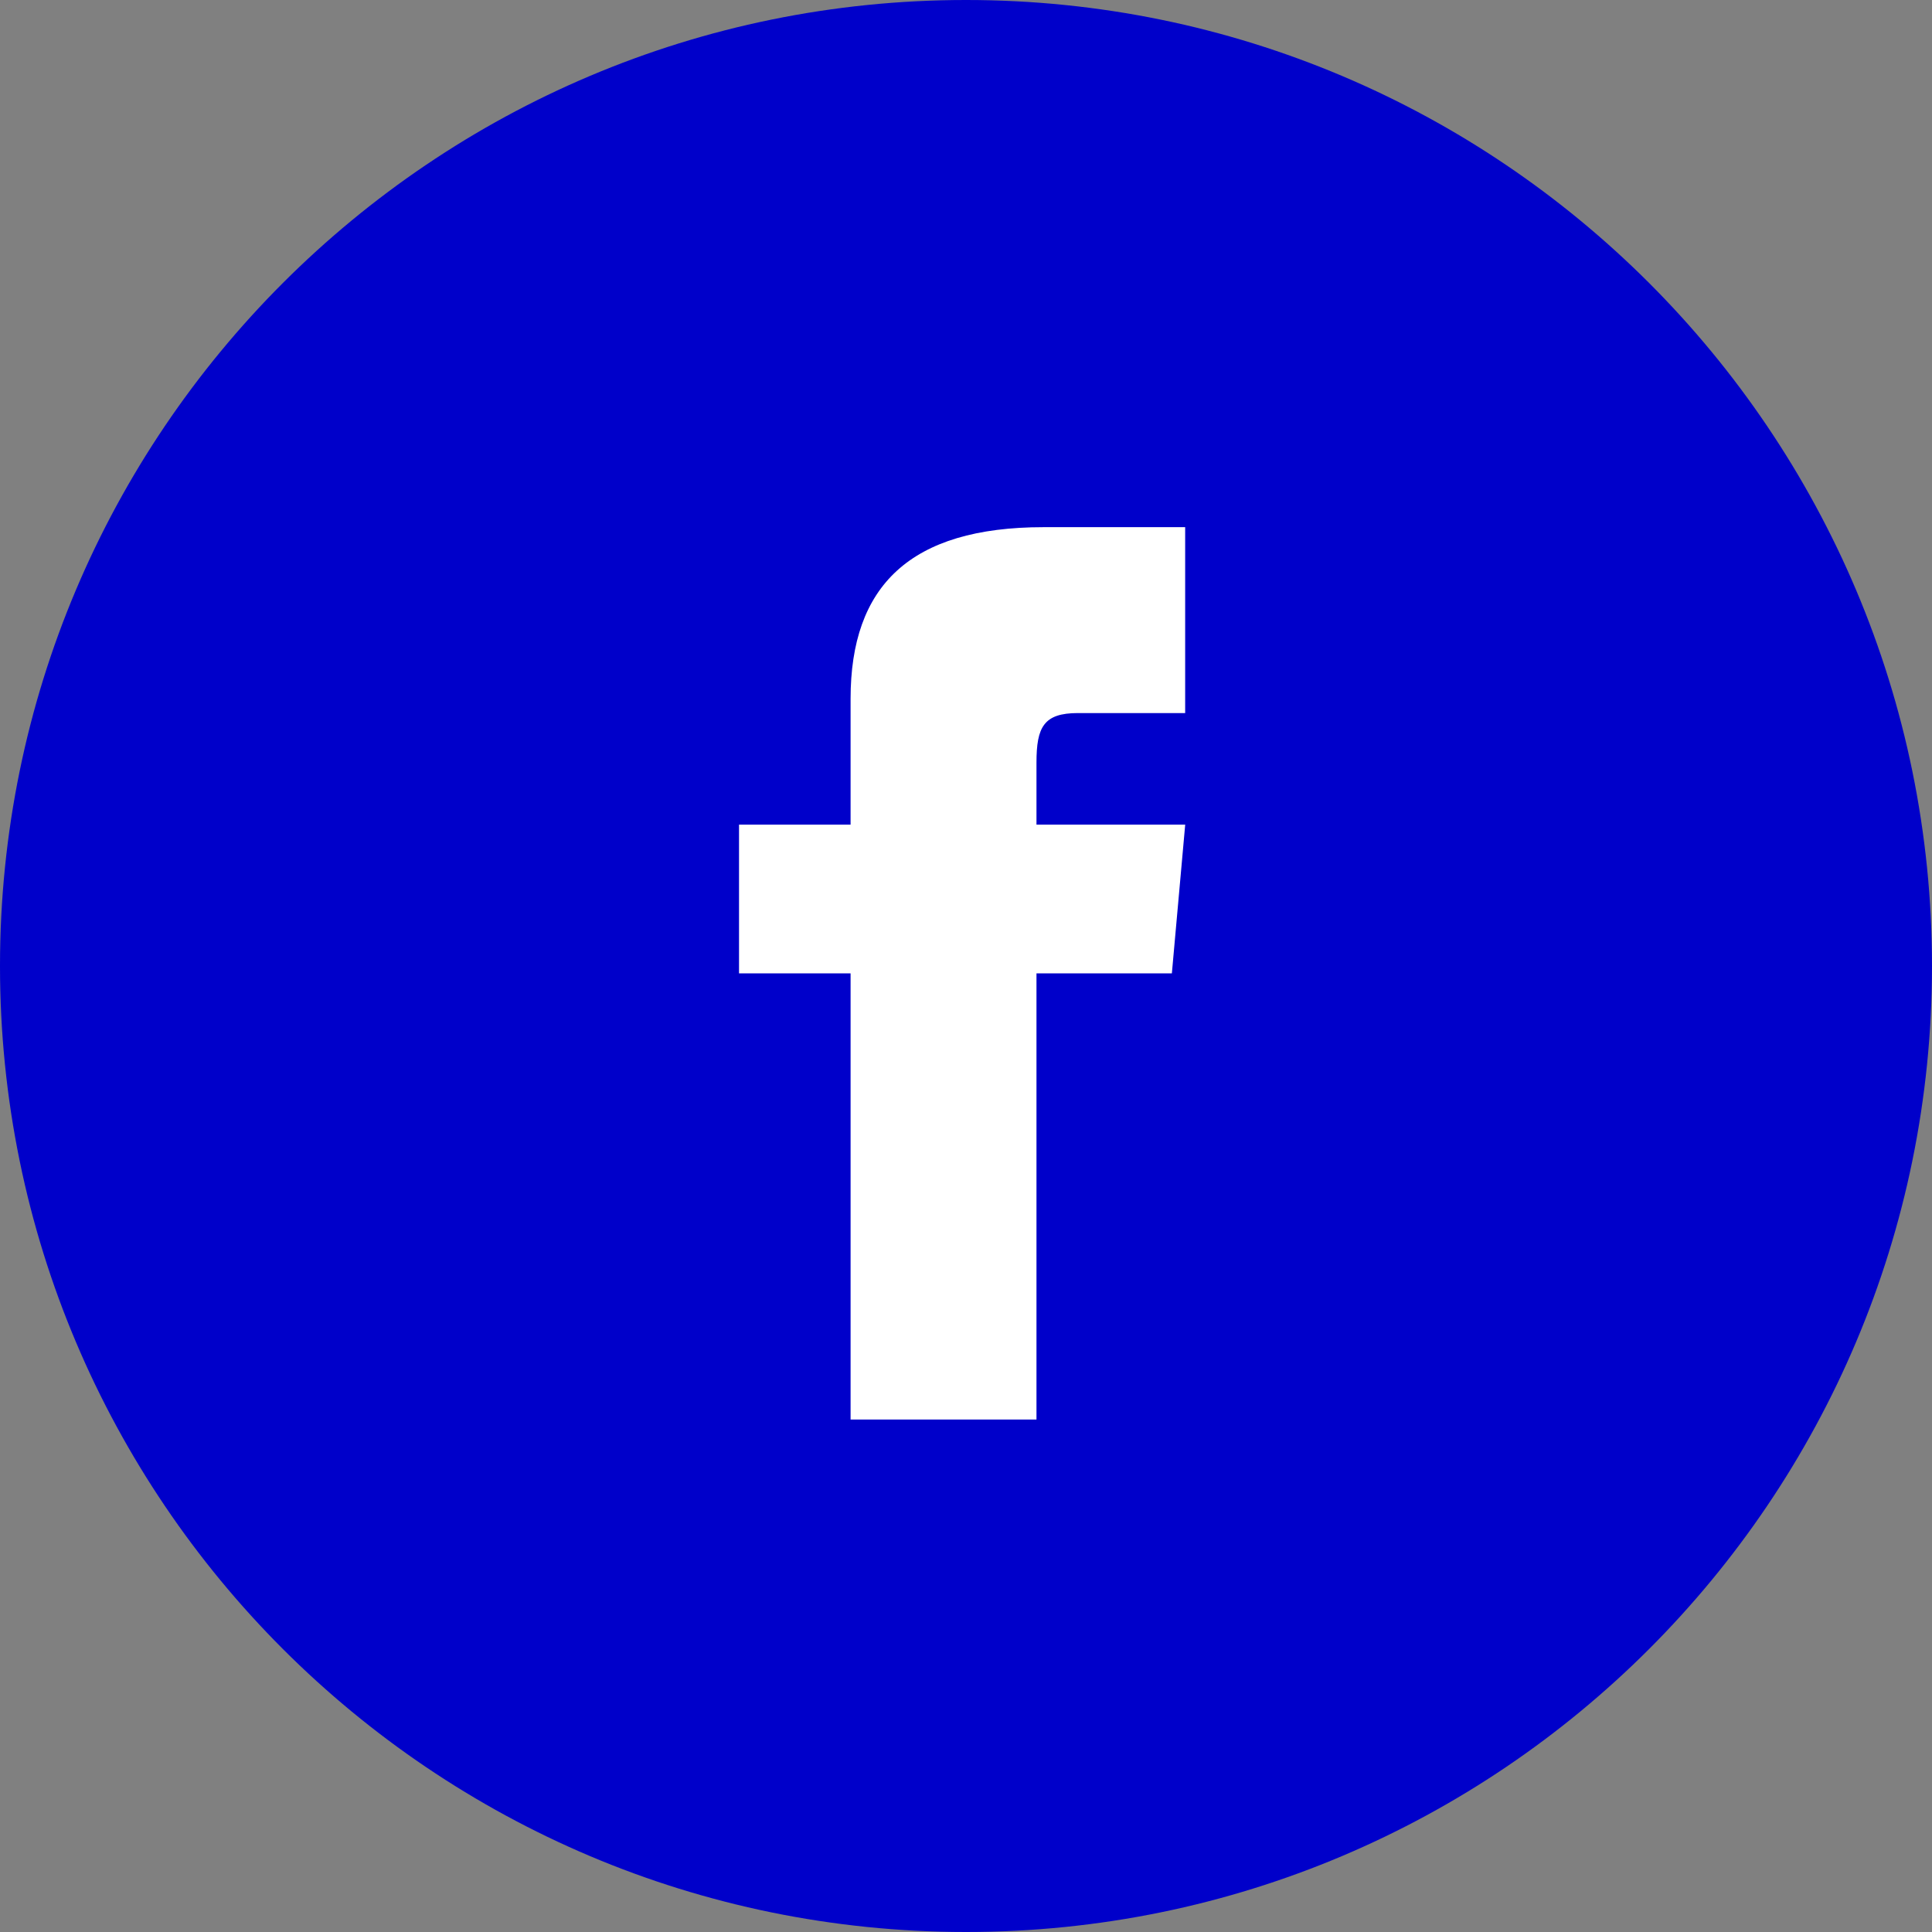
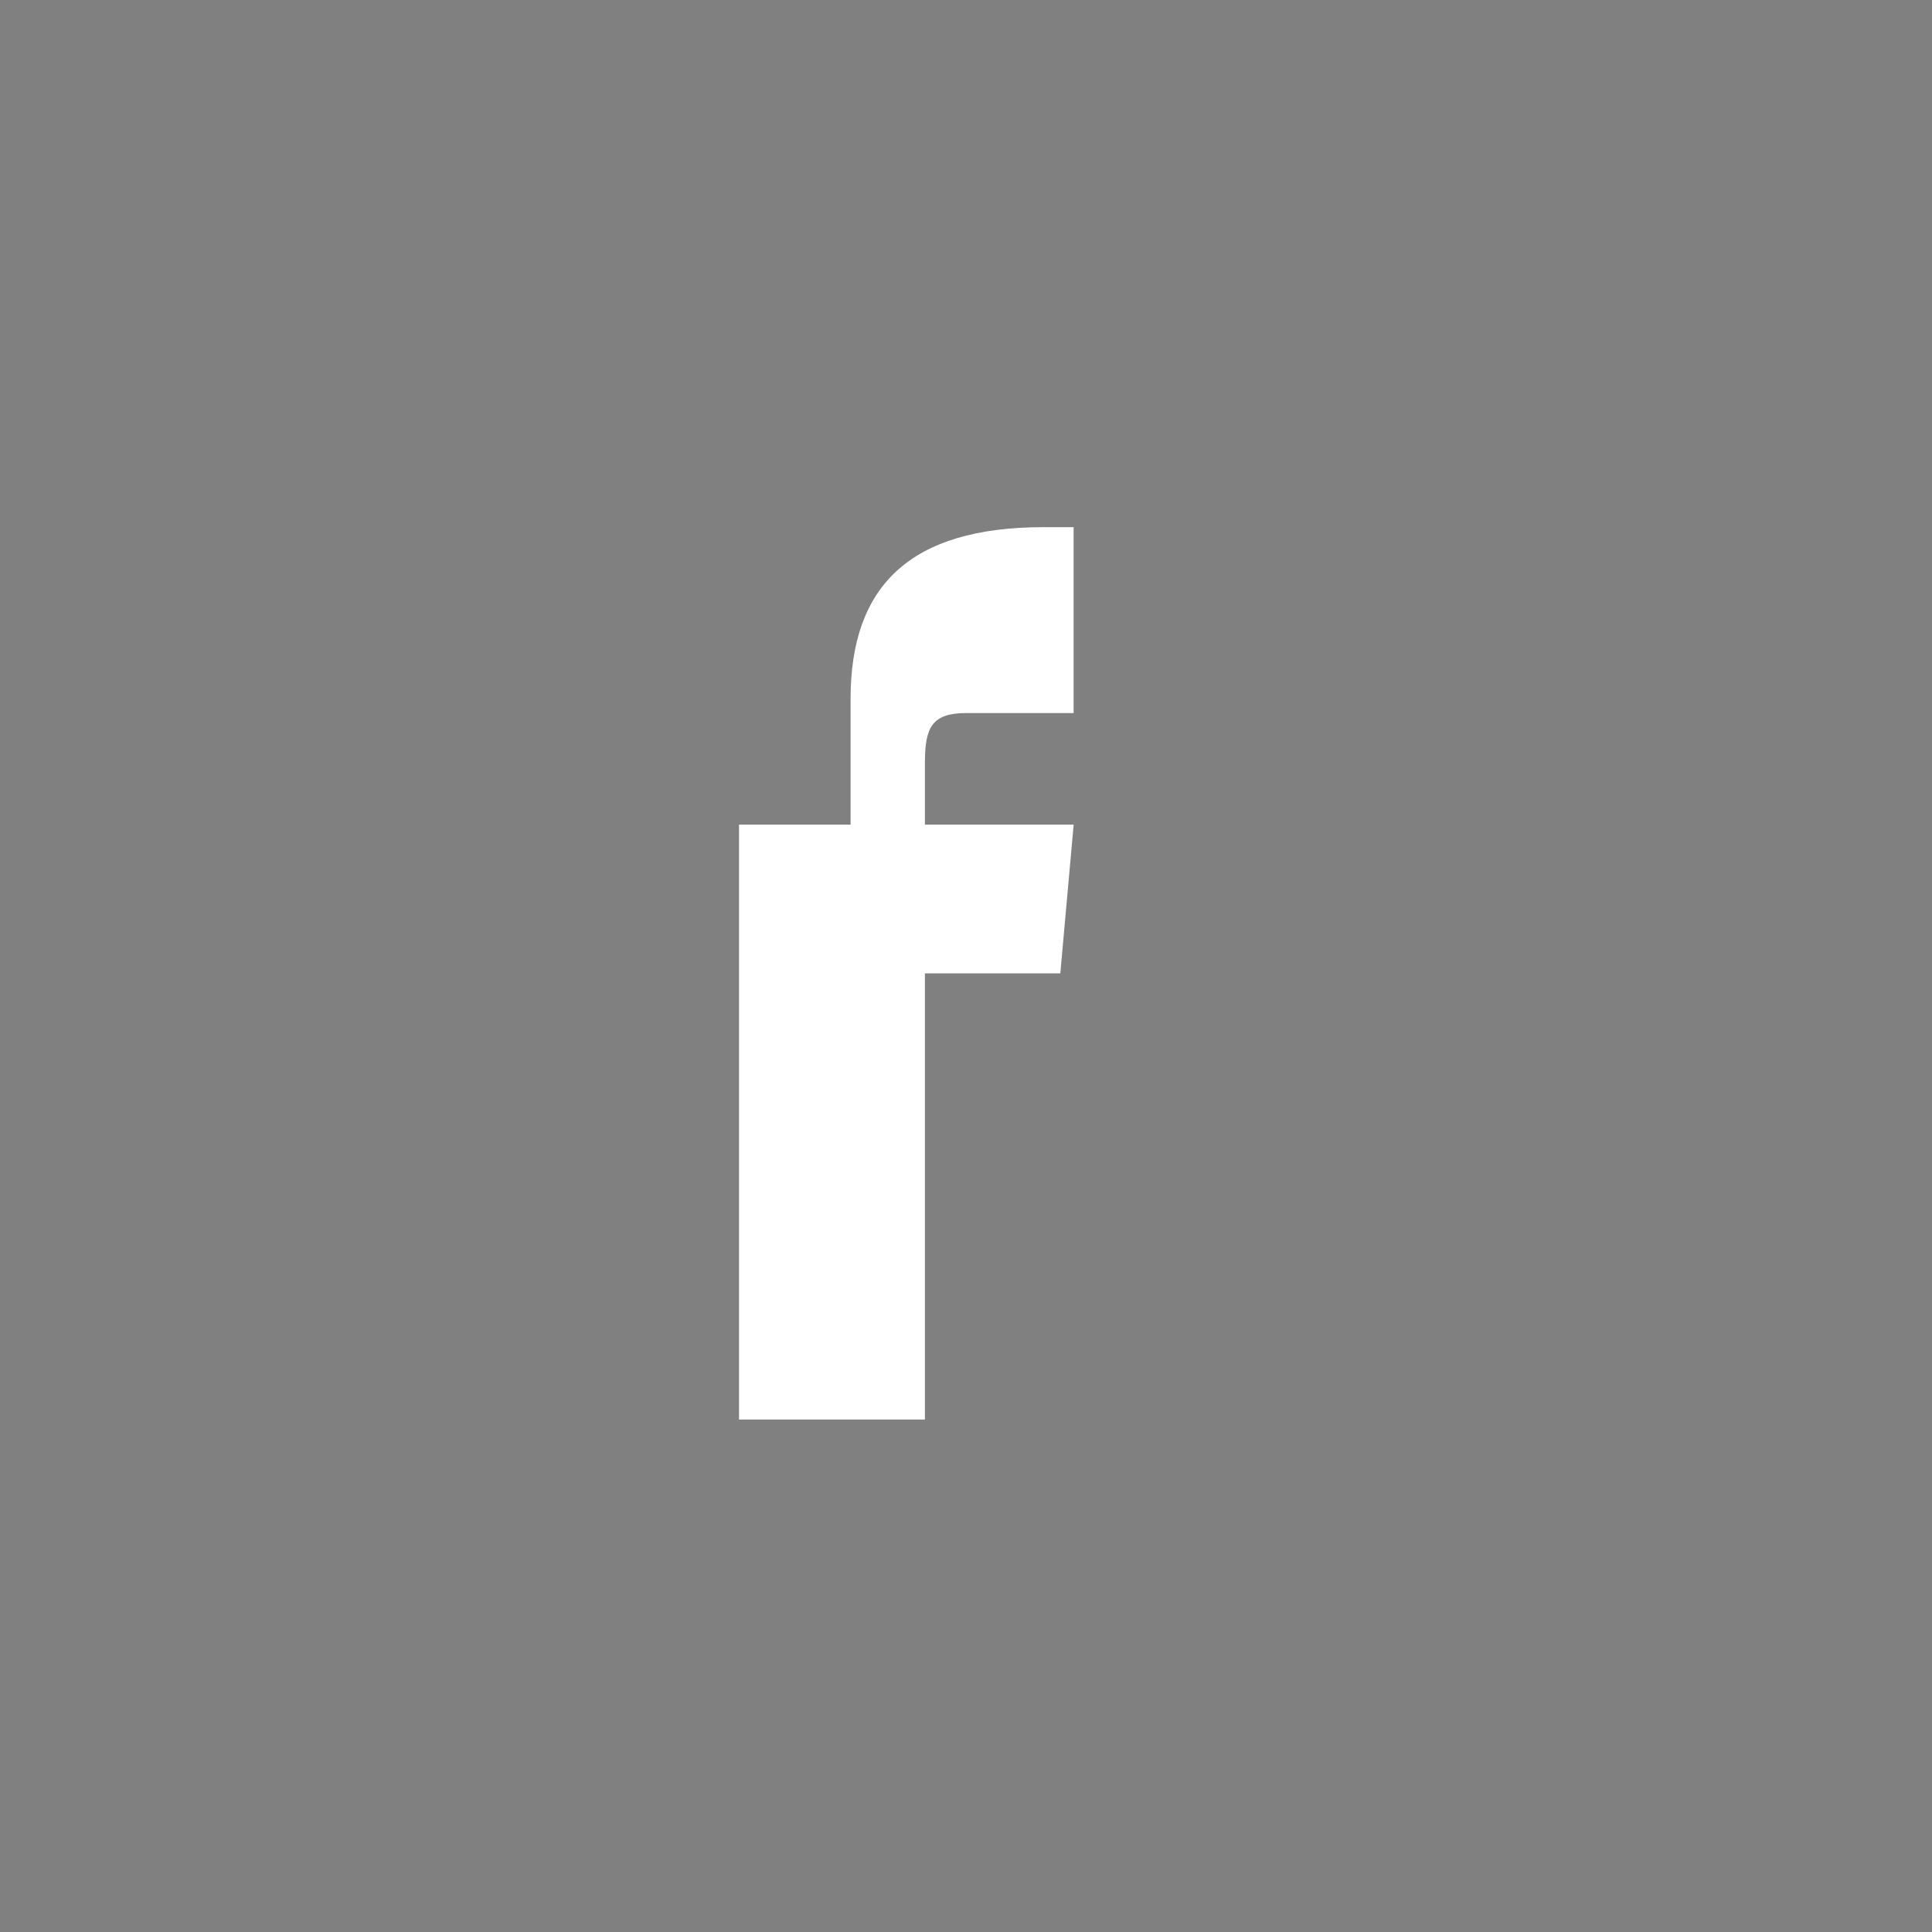
<svg xmlns="http://www.w3.org/2000/svg" version="1.0" x="0px" y="0px" width="50px" height="50px" viewBox="0 0 50 50" overflow="visible" enable-background="new 0 0 50 50" xml:space="preserve">
  <rect x="0" y="0" width="50" height="50" fill="#808080" stroke="none" />
  <defs>
</defs>
  <g>
-     <path fill="#0000CA" d="M25,50c13.807,0,25-11.193,25-25C50,11.193,38.807,0,25,0C11.193,0,0,11.193,0,25C0,38.807,11.193,50,25,50   " />
-     <path fill="#FFFFFF" d="M22.013,21.341h-2.887v3.849h2.887v11.547h4.811V25.19h3.504l0.345-3.849h-3.849v-1.604   c0-0.919,0.186-1.283,1.073-1.283h2.775v-4.811H27.01c-3.461,0-4.997,1.523-4.997,4.441V21.341z" />
+     <path fill="#FFFFFF" d="M22.013,21.341h-2.887v3.849v11.547h4.811V25.19h3.504l0.345-3.849h-3.849v-1.604   c0-0.919,0.186-1.283,1.073-1.283h2.775v-4.811H27.01c-3.461,0-4.997,1.523-4.997,4.441V21.341z" />
  </g>
</svg>